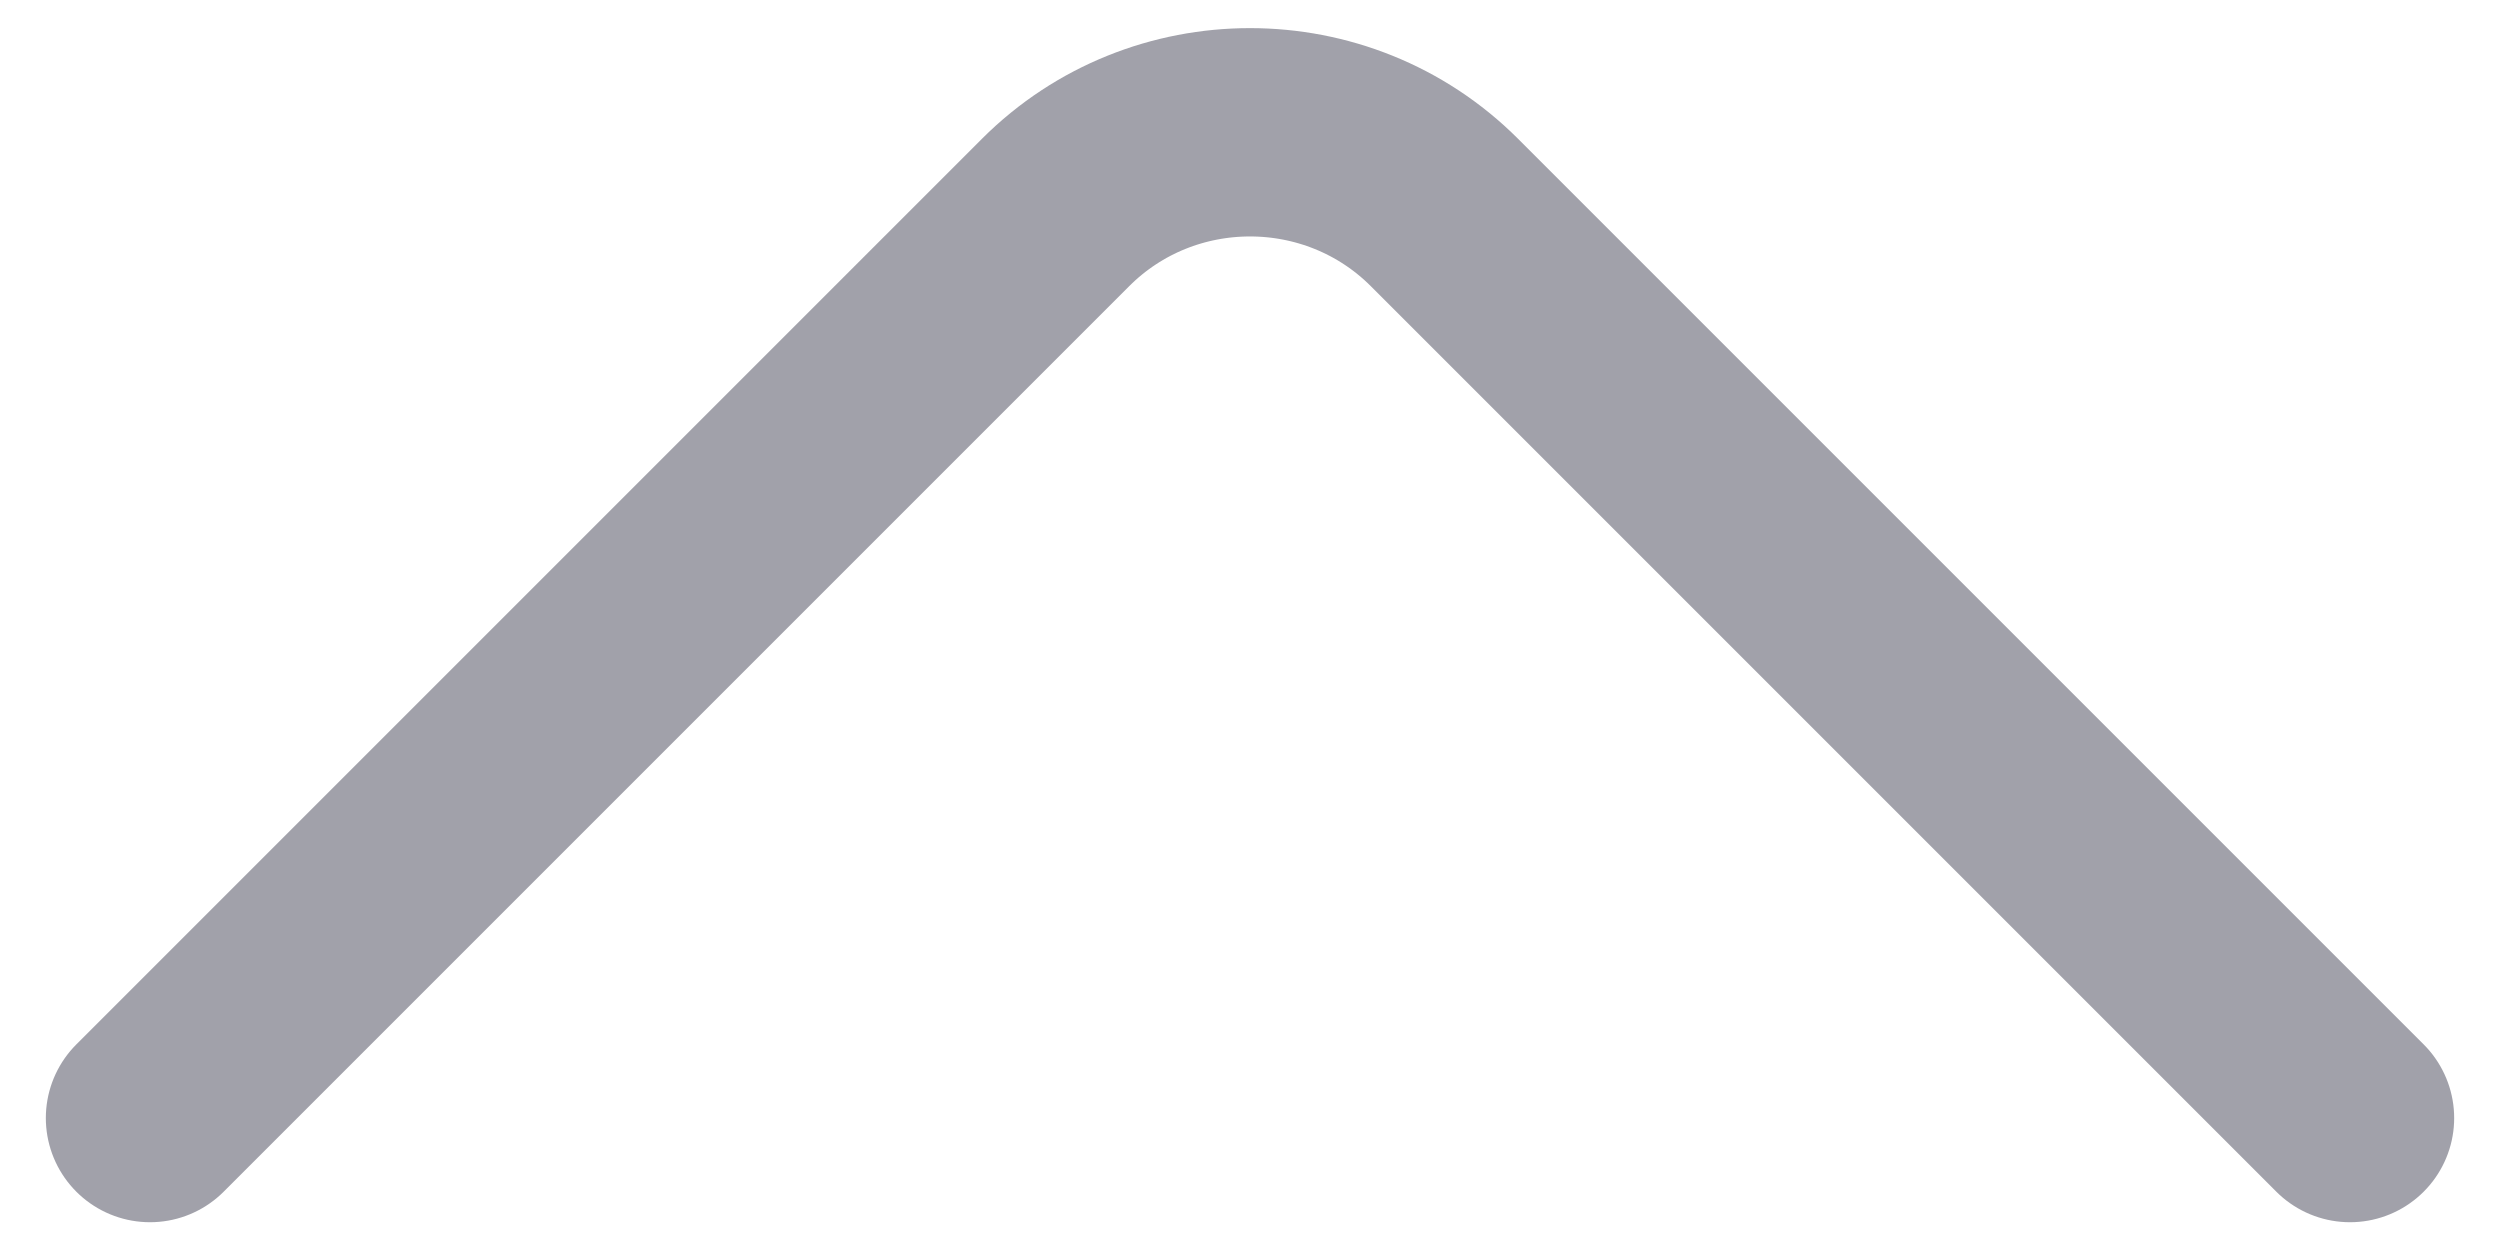
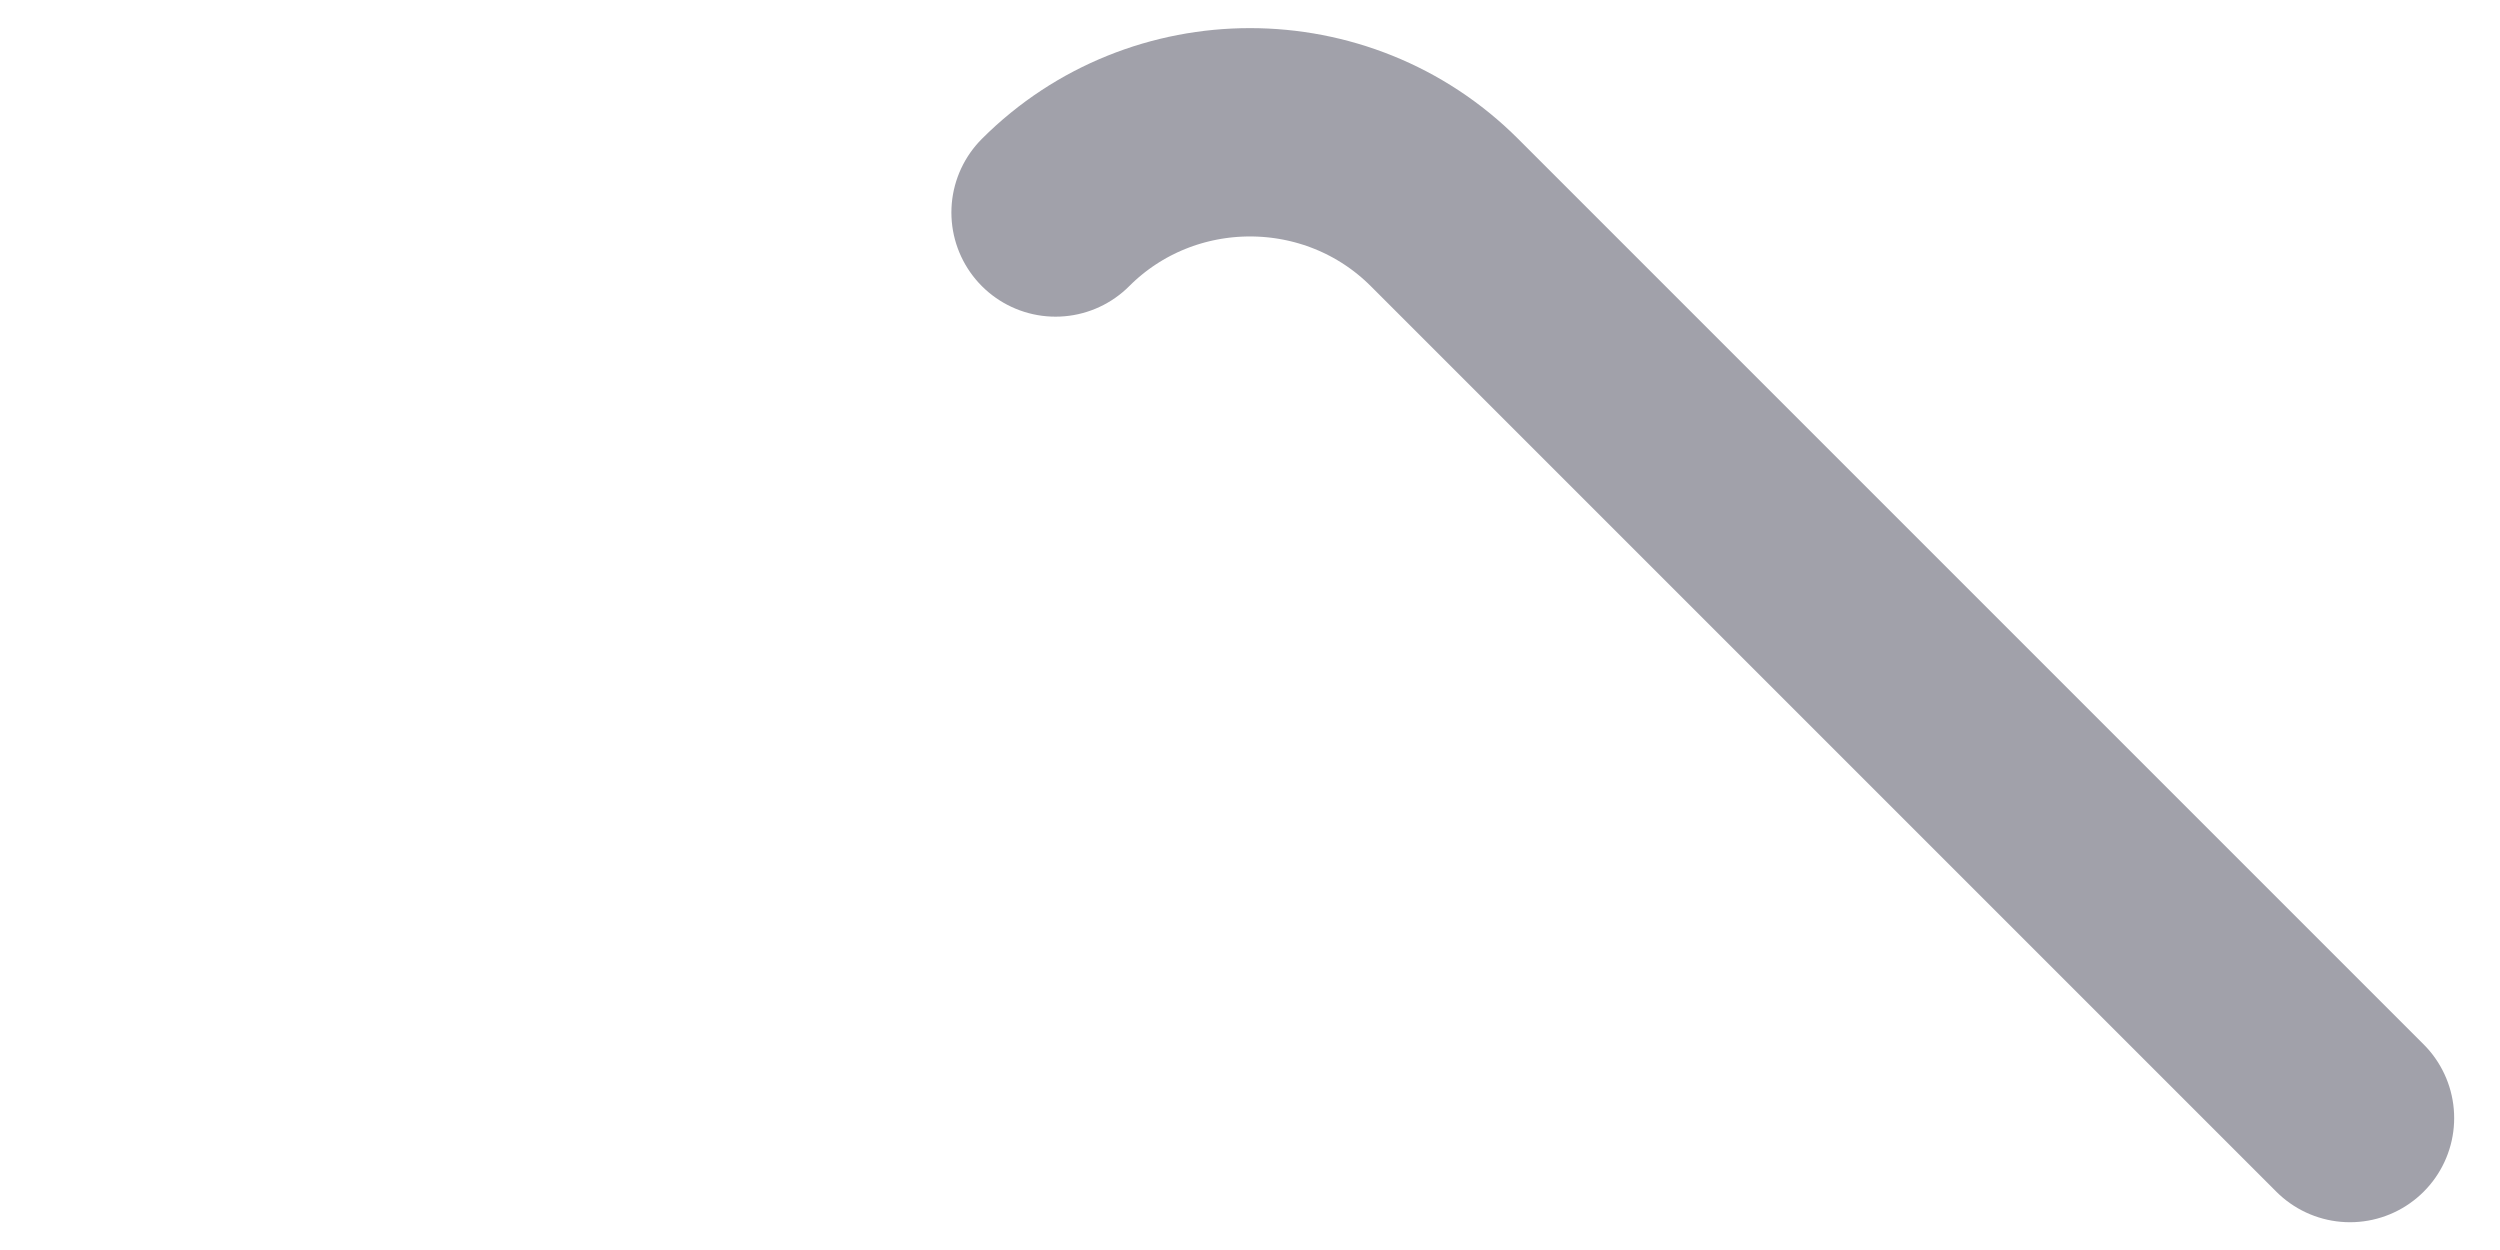
<svg xmlns="http://www.w3.org/2000/svg" width="18" height="9" viewBox="0 0 18 9" fill="none">
-   <path d="M16.92 8.05L10.4 1.53C9.63 0.76 8.37 0.76 7.6 1.53L1.08 8.05" stroke="#A1A1AA" stroke-width="1.5" stroke-miterlimit="10" stroke-linecap="round" stroke-linejoin="round" />
+   <path d="M16.92 8.05L10.4 1.53C9.63 0.76 8.37 0.76 7.6 1.53" stroke="#A1A1AA" stroke-width="1.5" stroke-miterlimit="10" stroke-linecap="round" stroke-linejoin="round" />
</svg>